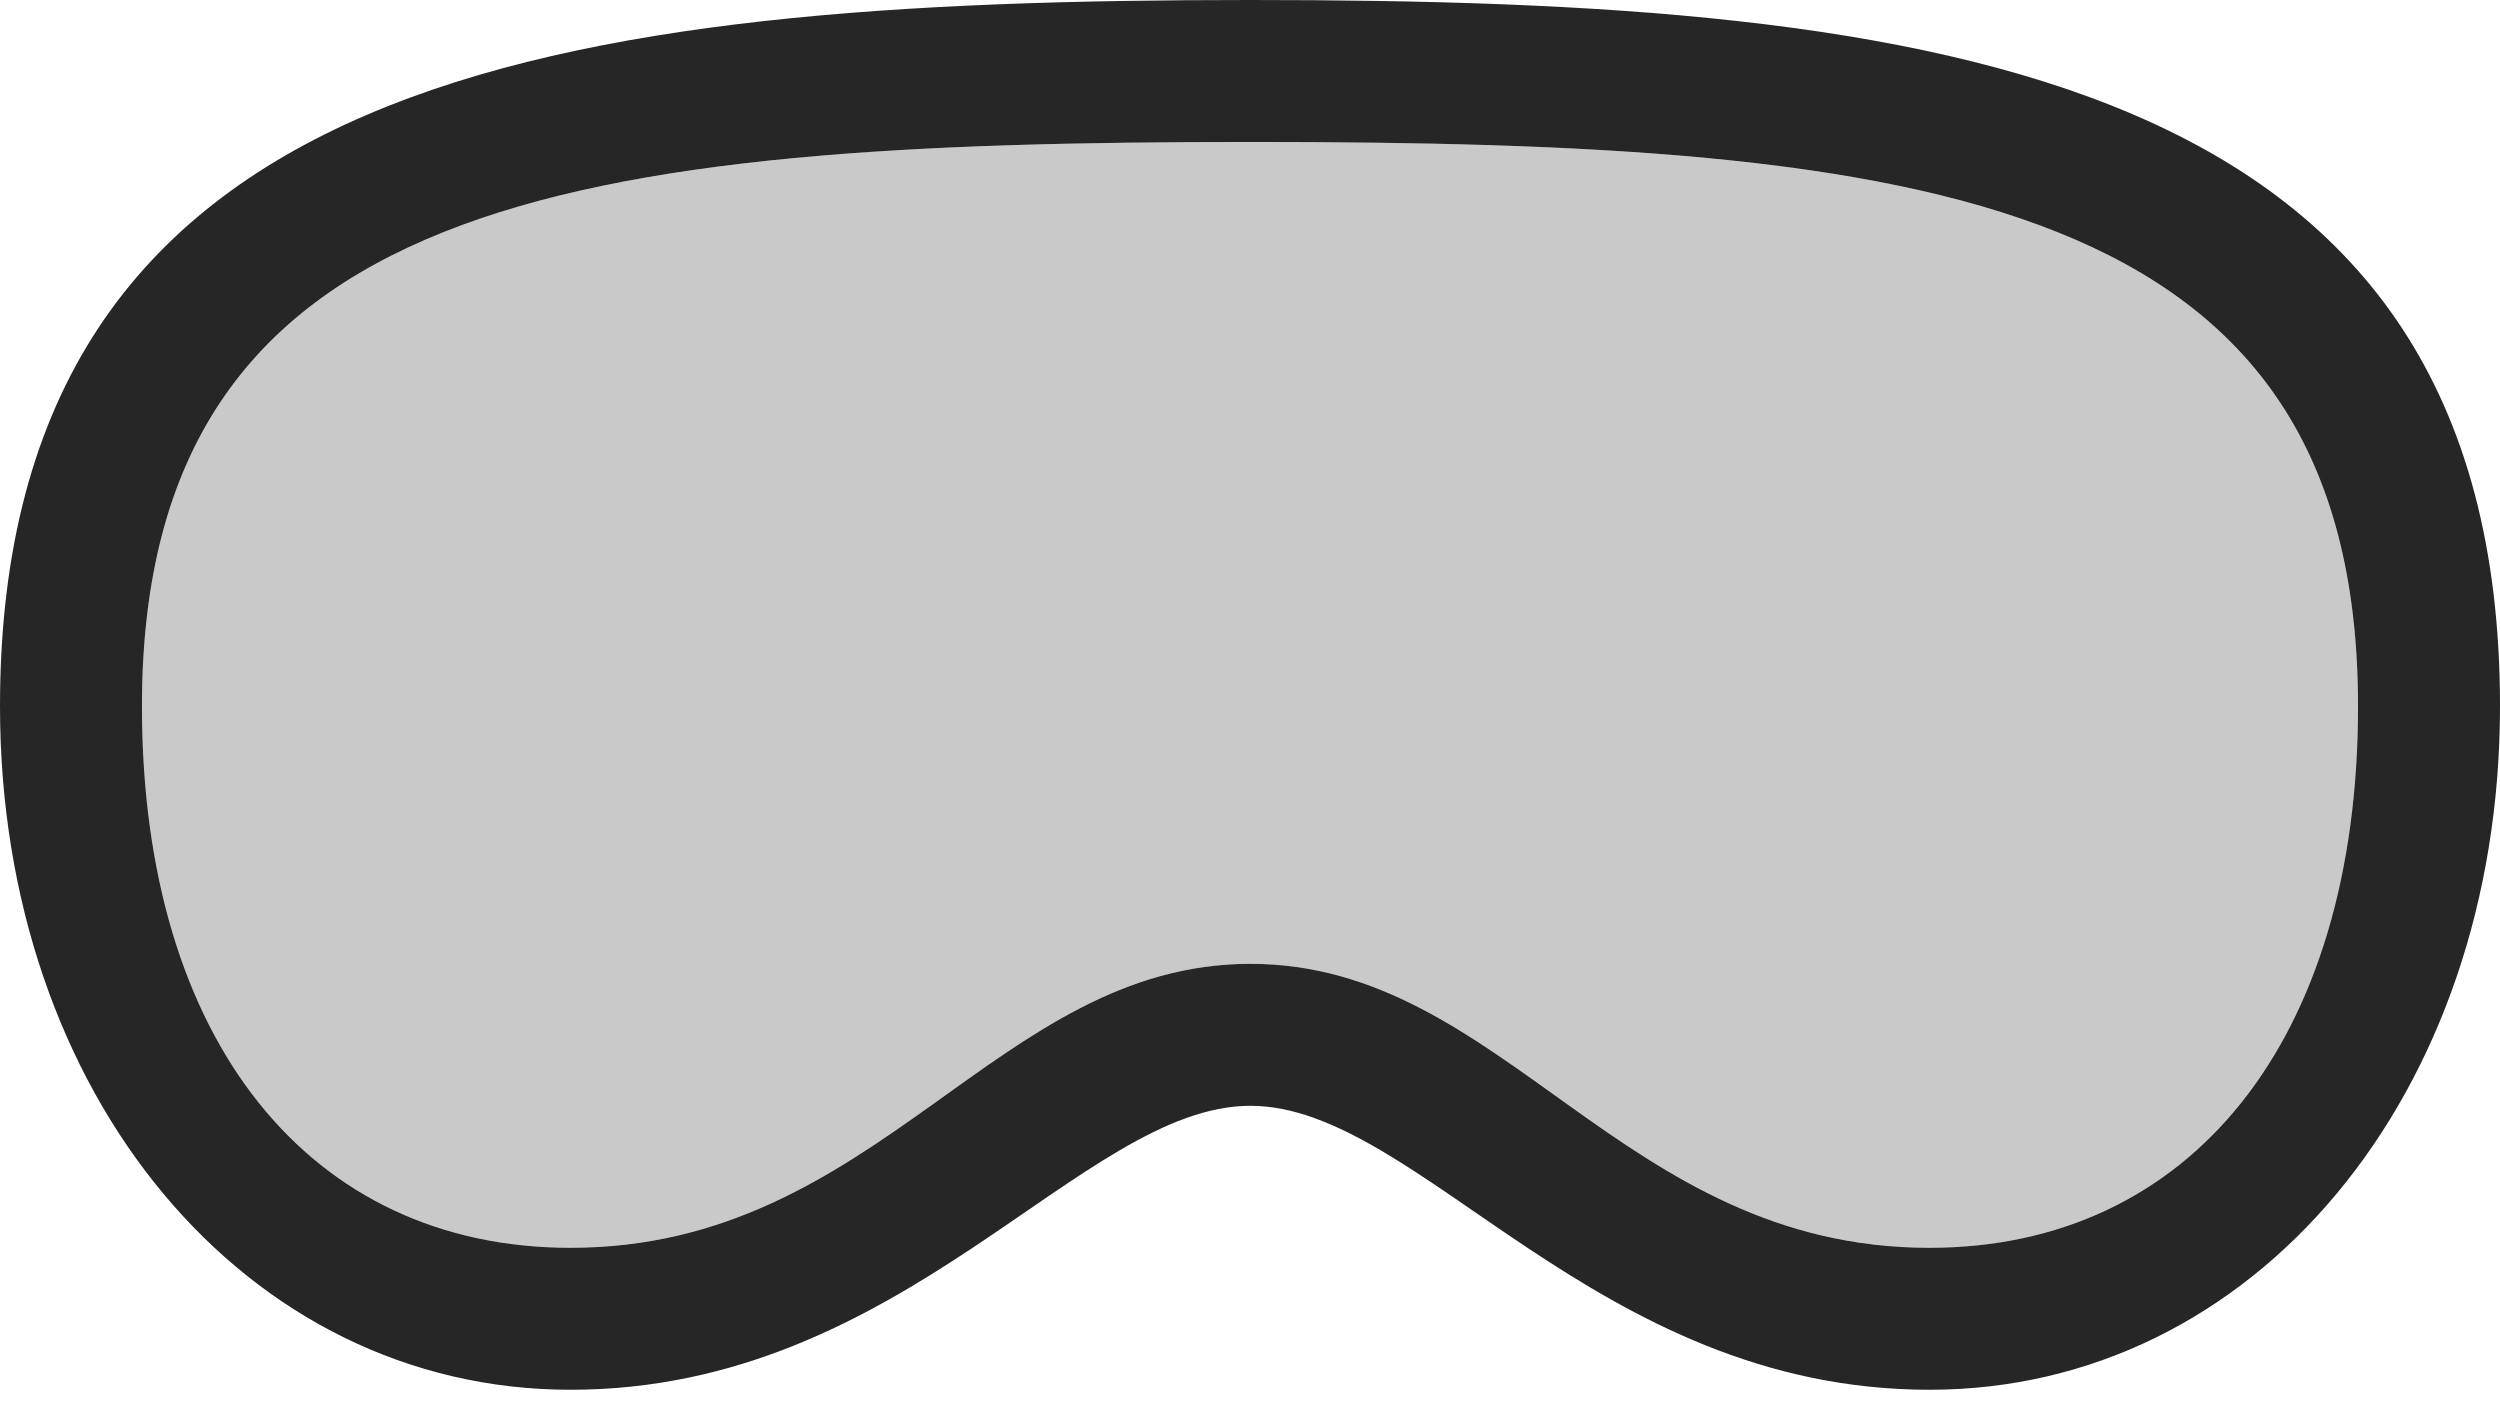
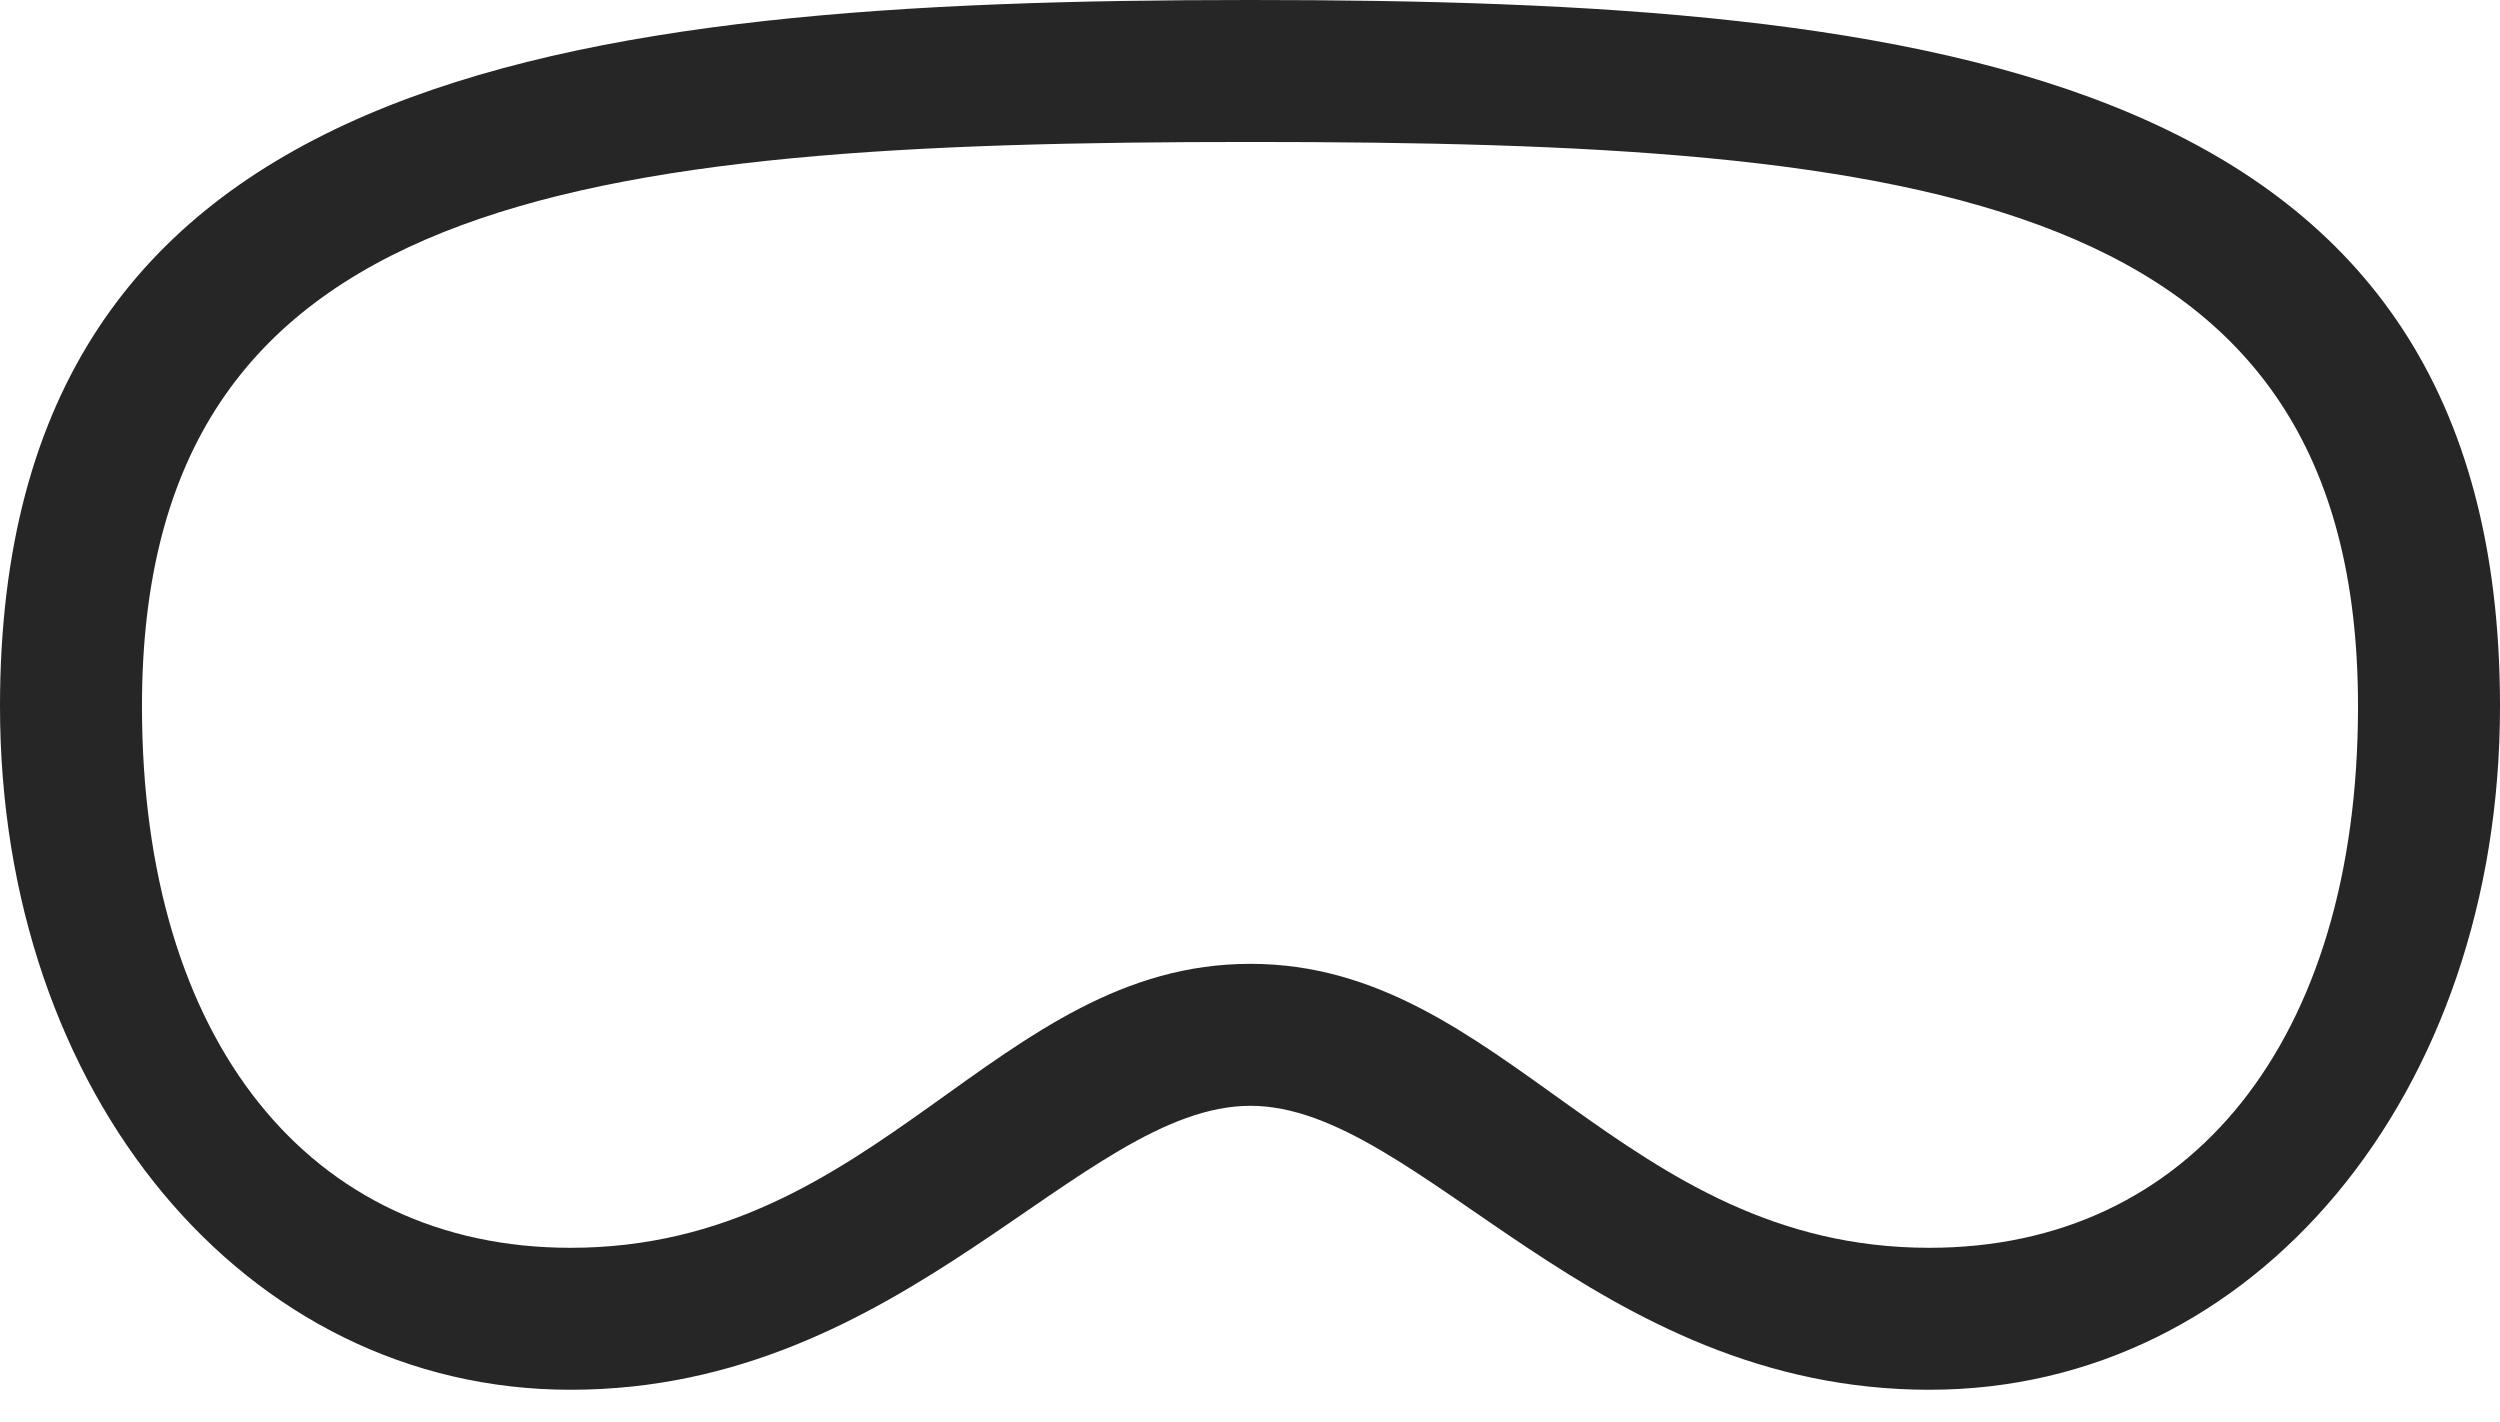
<svg xmlns="http://www.w3.org/2000/svg" version="1.1" width="138.428" height="78.76">
  <g>
-     <rect height="78.76" opacity="0" width="138.428" x="0" y="0" />
    <path d="M69.238 61.23C78.564 61.23 88.281 76.953 106.836 76.953C124.854 76.953 138.428 60.596 138.428 39.111C138.428 3.906 107.422 0 69.238 0C31.006 0 0 3.955 0 39.111C0 60.596 13.574 76.953 31.592 76.953C50.147 76.953 59.863 61.23 69.238 61.23ZM69.238 53.369C55.127 53.369 48.682 69.092 31.592 69.092C17.188 69.092 7.861 57.666 7.861 39.111C7.861 10.791 31.836 7.861 69.238 7.861C106.592 7.861 130.566 10.742 130.566 39.111C130.566 57.666 121.24 69.092 106.836 69.092C89.746 69.092 83.301 53.369 69.238 53.369Z" fill="#000" fill-opacity="0.85" />
-     <path d="M69.238 53.369C55.127 53.369 48.682 69.092 31.592 69.092C17.188 69.092 7.861 57.666 7.861 39.111C7.861 10.791 31.836 7.861 69.238 7.861C106.592 7.861 130.566 10.742 130.566 39.111C130.566 57.666 121.24 69.092 106.836 69.092C89.746 69.092 83.301 53.369 69.238 53.369Z" fill="#000" fill-opacity="0.212" />
  </g>
</svg>